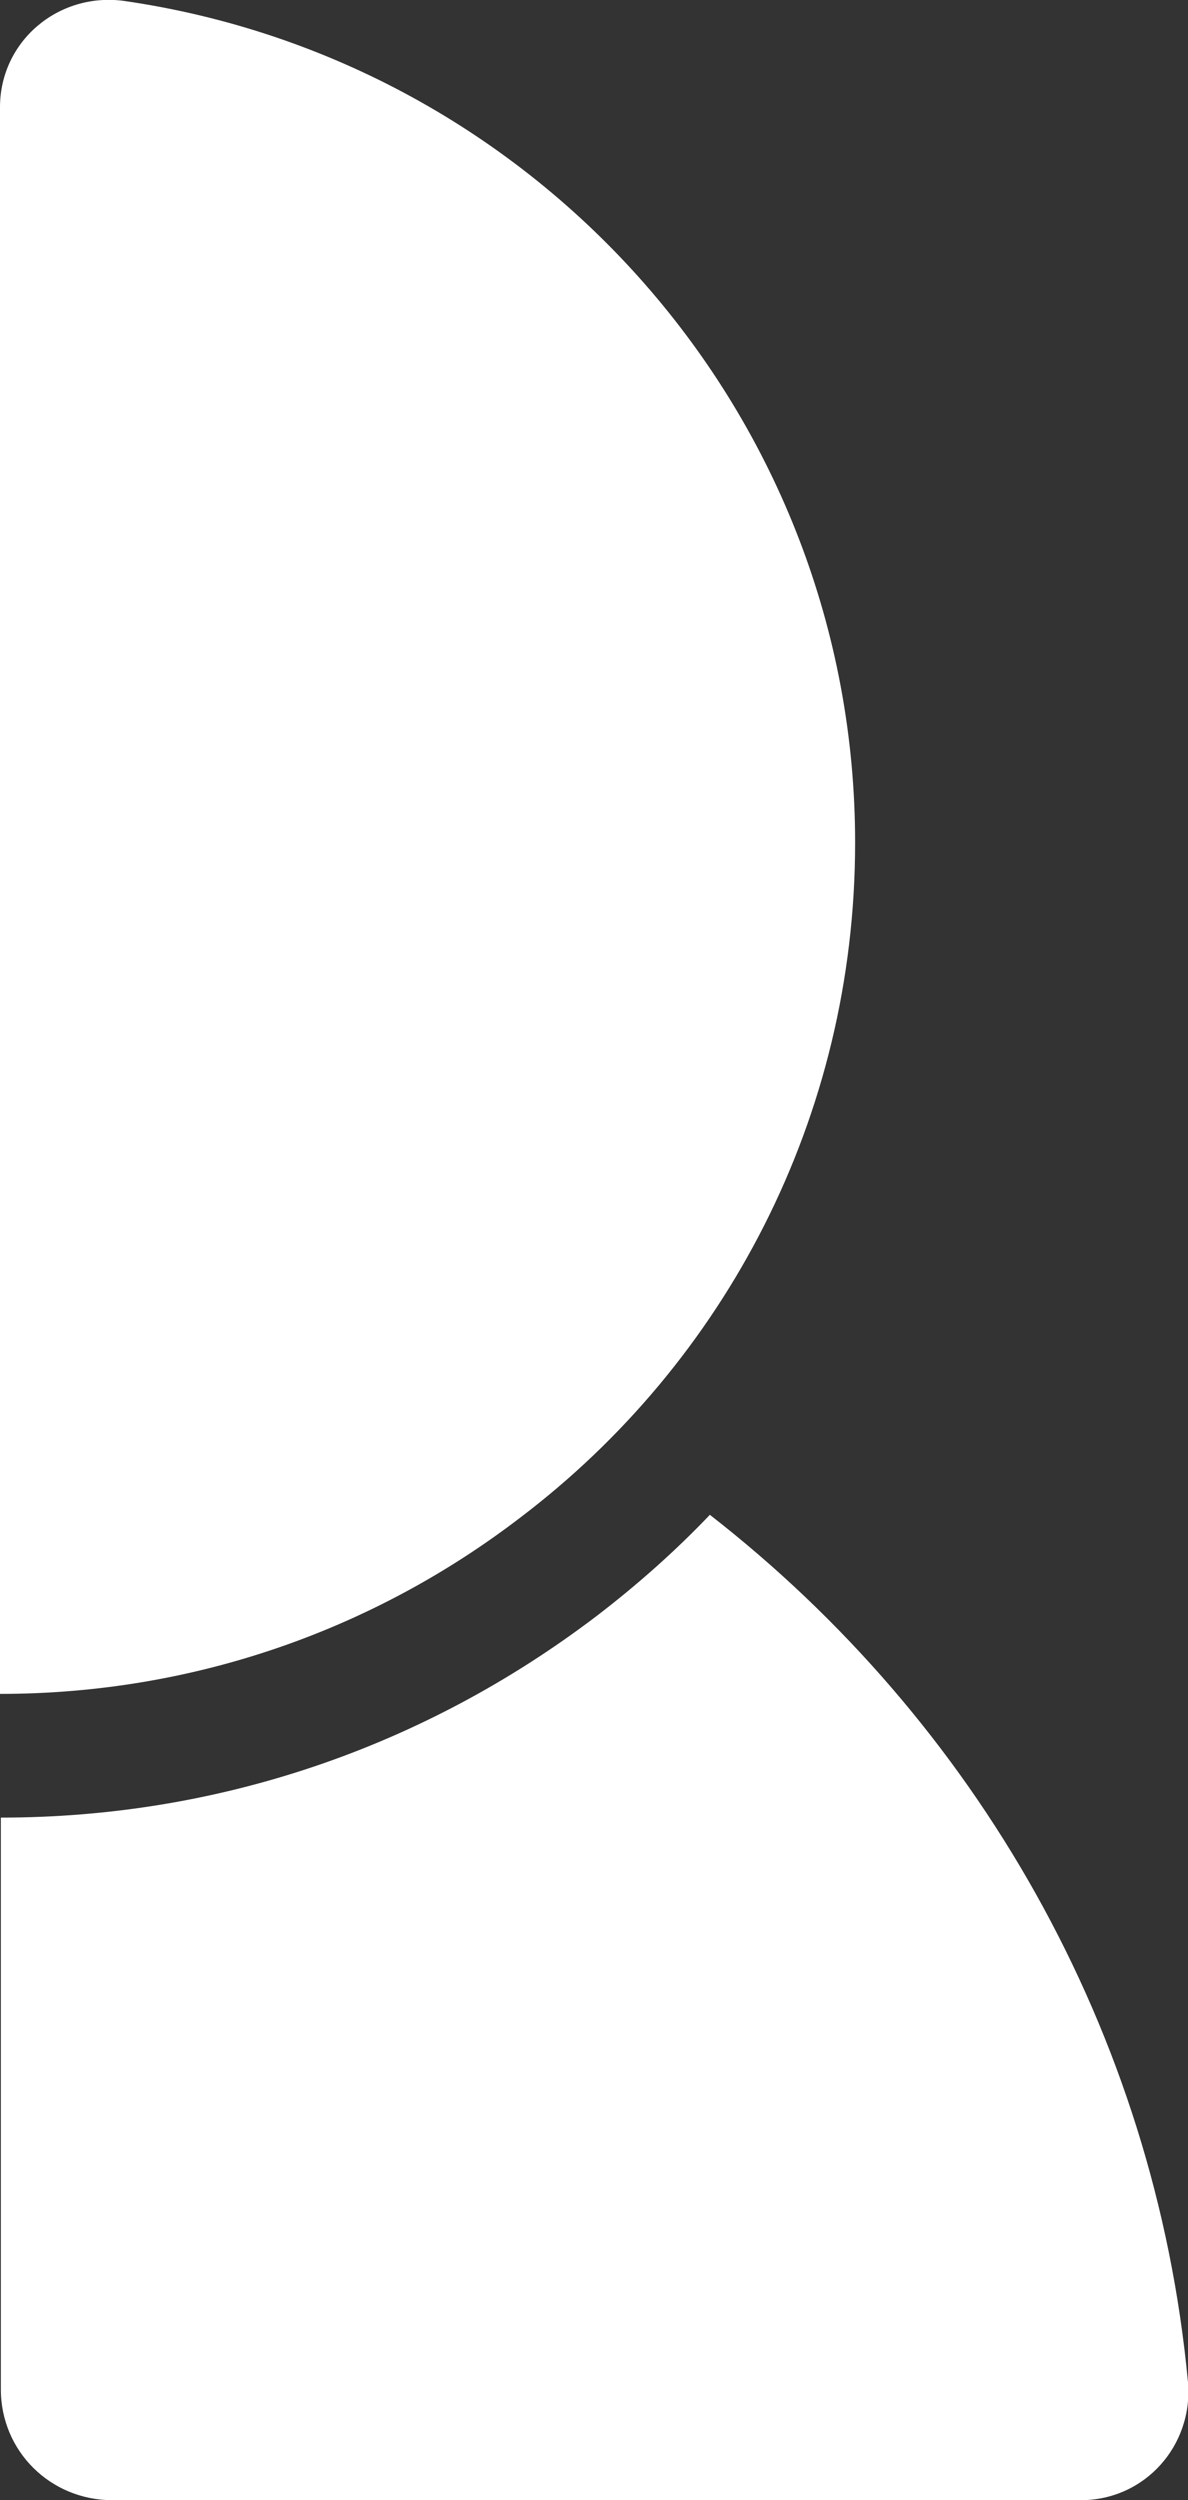
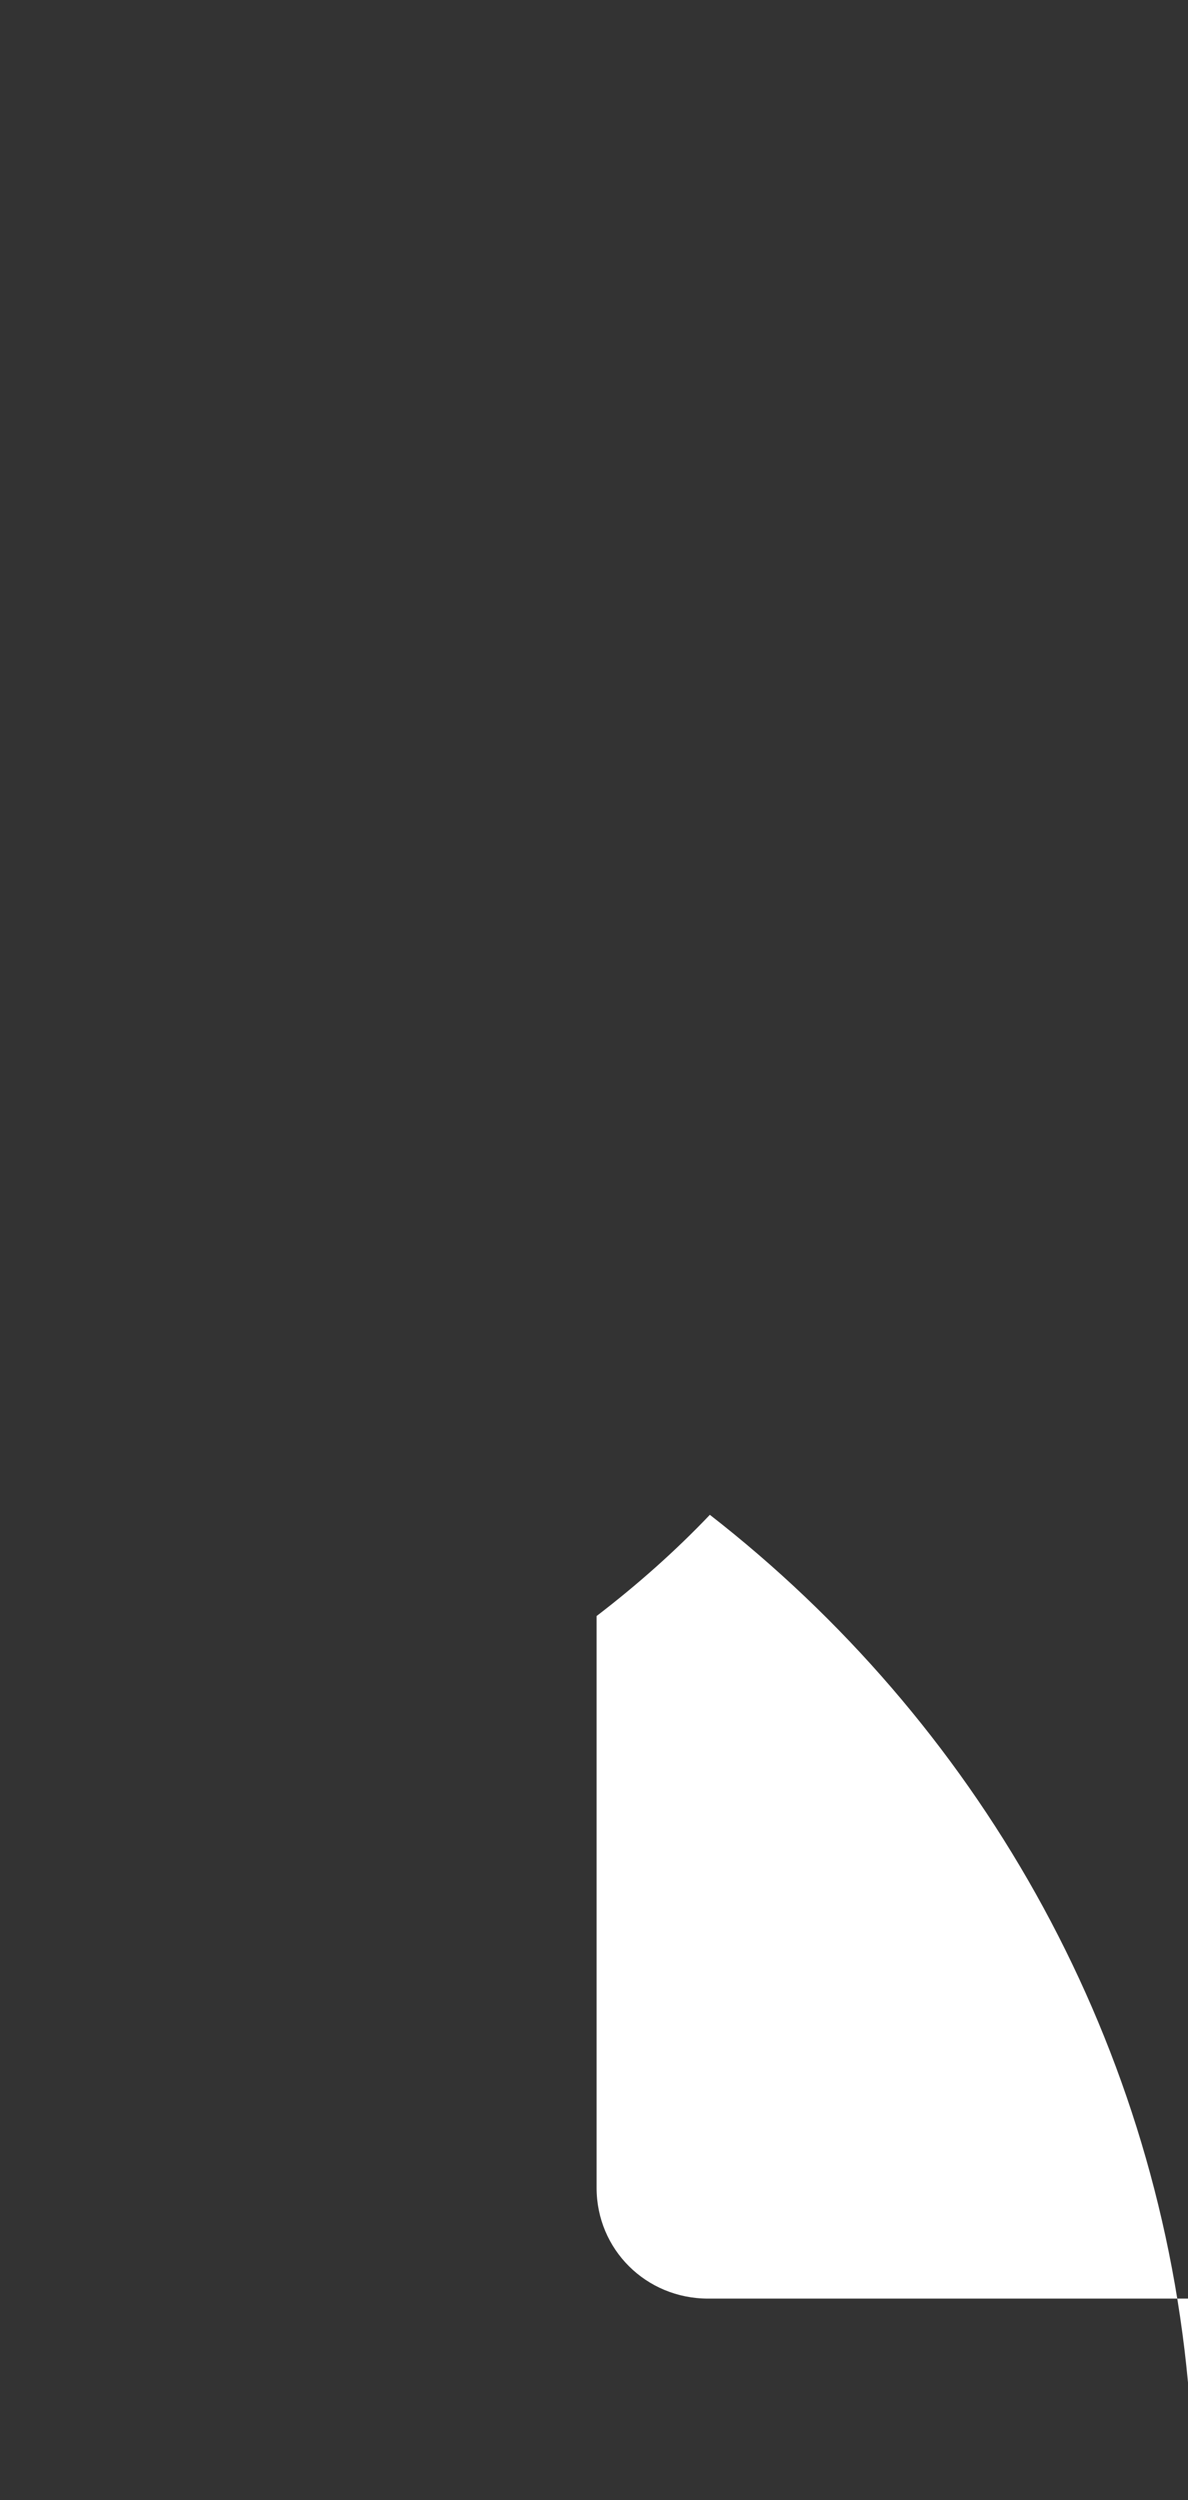
<svg xmlns="http://www.w3.org/2000/svg" version="1.1" id="Layer_1" x="0px" y="0px" viewBox="0 0 137.4 289" style="enable-background:new 0 0 137.4 289;" xml:space="preserve">
  <rect x="0" y="0" width="137.4" height="289" fill="#333333" stroke="none" />
  <style type="text/css">
	.st0{fill:#FFFFFF;}
</style>
-   <path class="st0" d="M137.4,275.4c-3.8-40.7-24.7-76.5-55.3-100.3c-4,4.2-8.4,8.1-13.1,11.7C49,202,25.2,210.1,0.1,210.1v66.1  c0,7.1,5.7,12.8,12.9,12.8h112C132.4,289,138,282.7,137.4,275.4z" />
-   <path class="st0" d="M98.9,97.4c0,31.8-15.1,60.1-38.7,78C43.5,188.2,22.7,195.8,0,195.8V12.4C0,4.8,6.7-0.9,14.3,0.1  C62.2,7,98.9,48,98.9,97.4z" />
+   <path class="st0" d="M137.4,275.4c-3.8-40.7-24.7-76.5-55.3-100.3c-4,4.2-8.4,8.1-13.1,11.7v66.1  c0,7.1,5.7,12.8,12.9,12.8h112C132.4,289,138,282.7,137.4,275.4z" />
</svg>